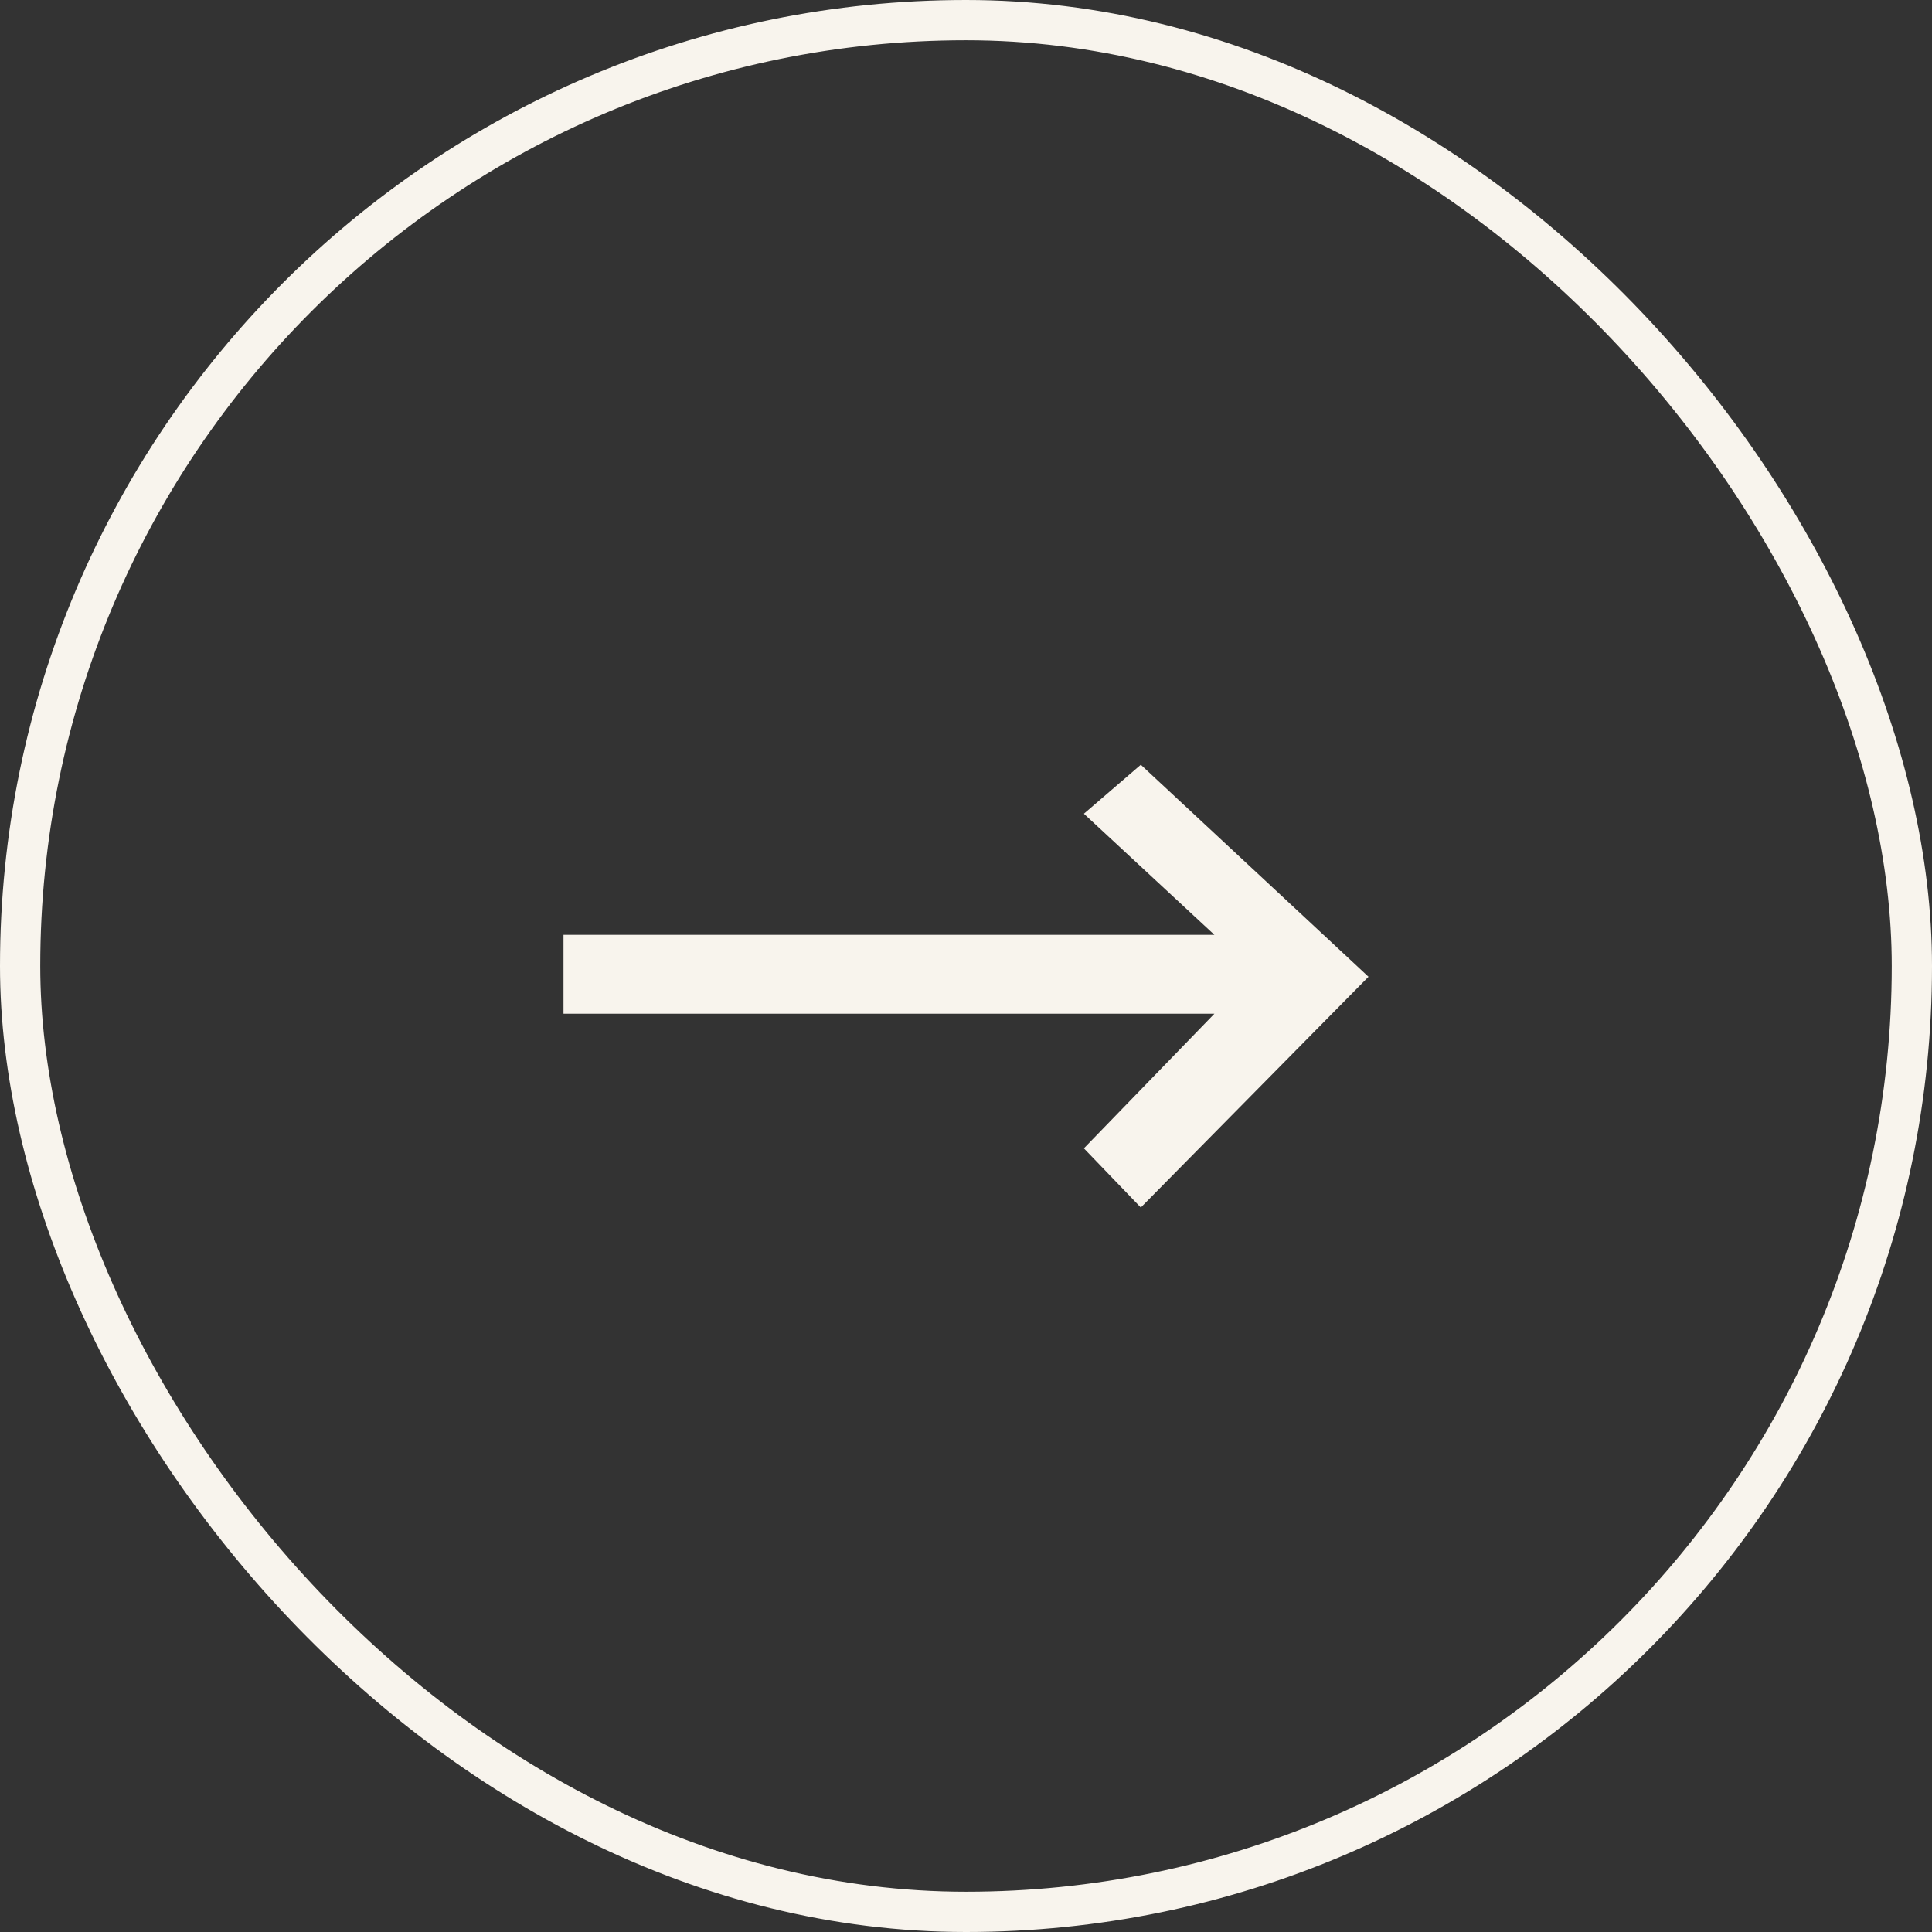
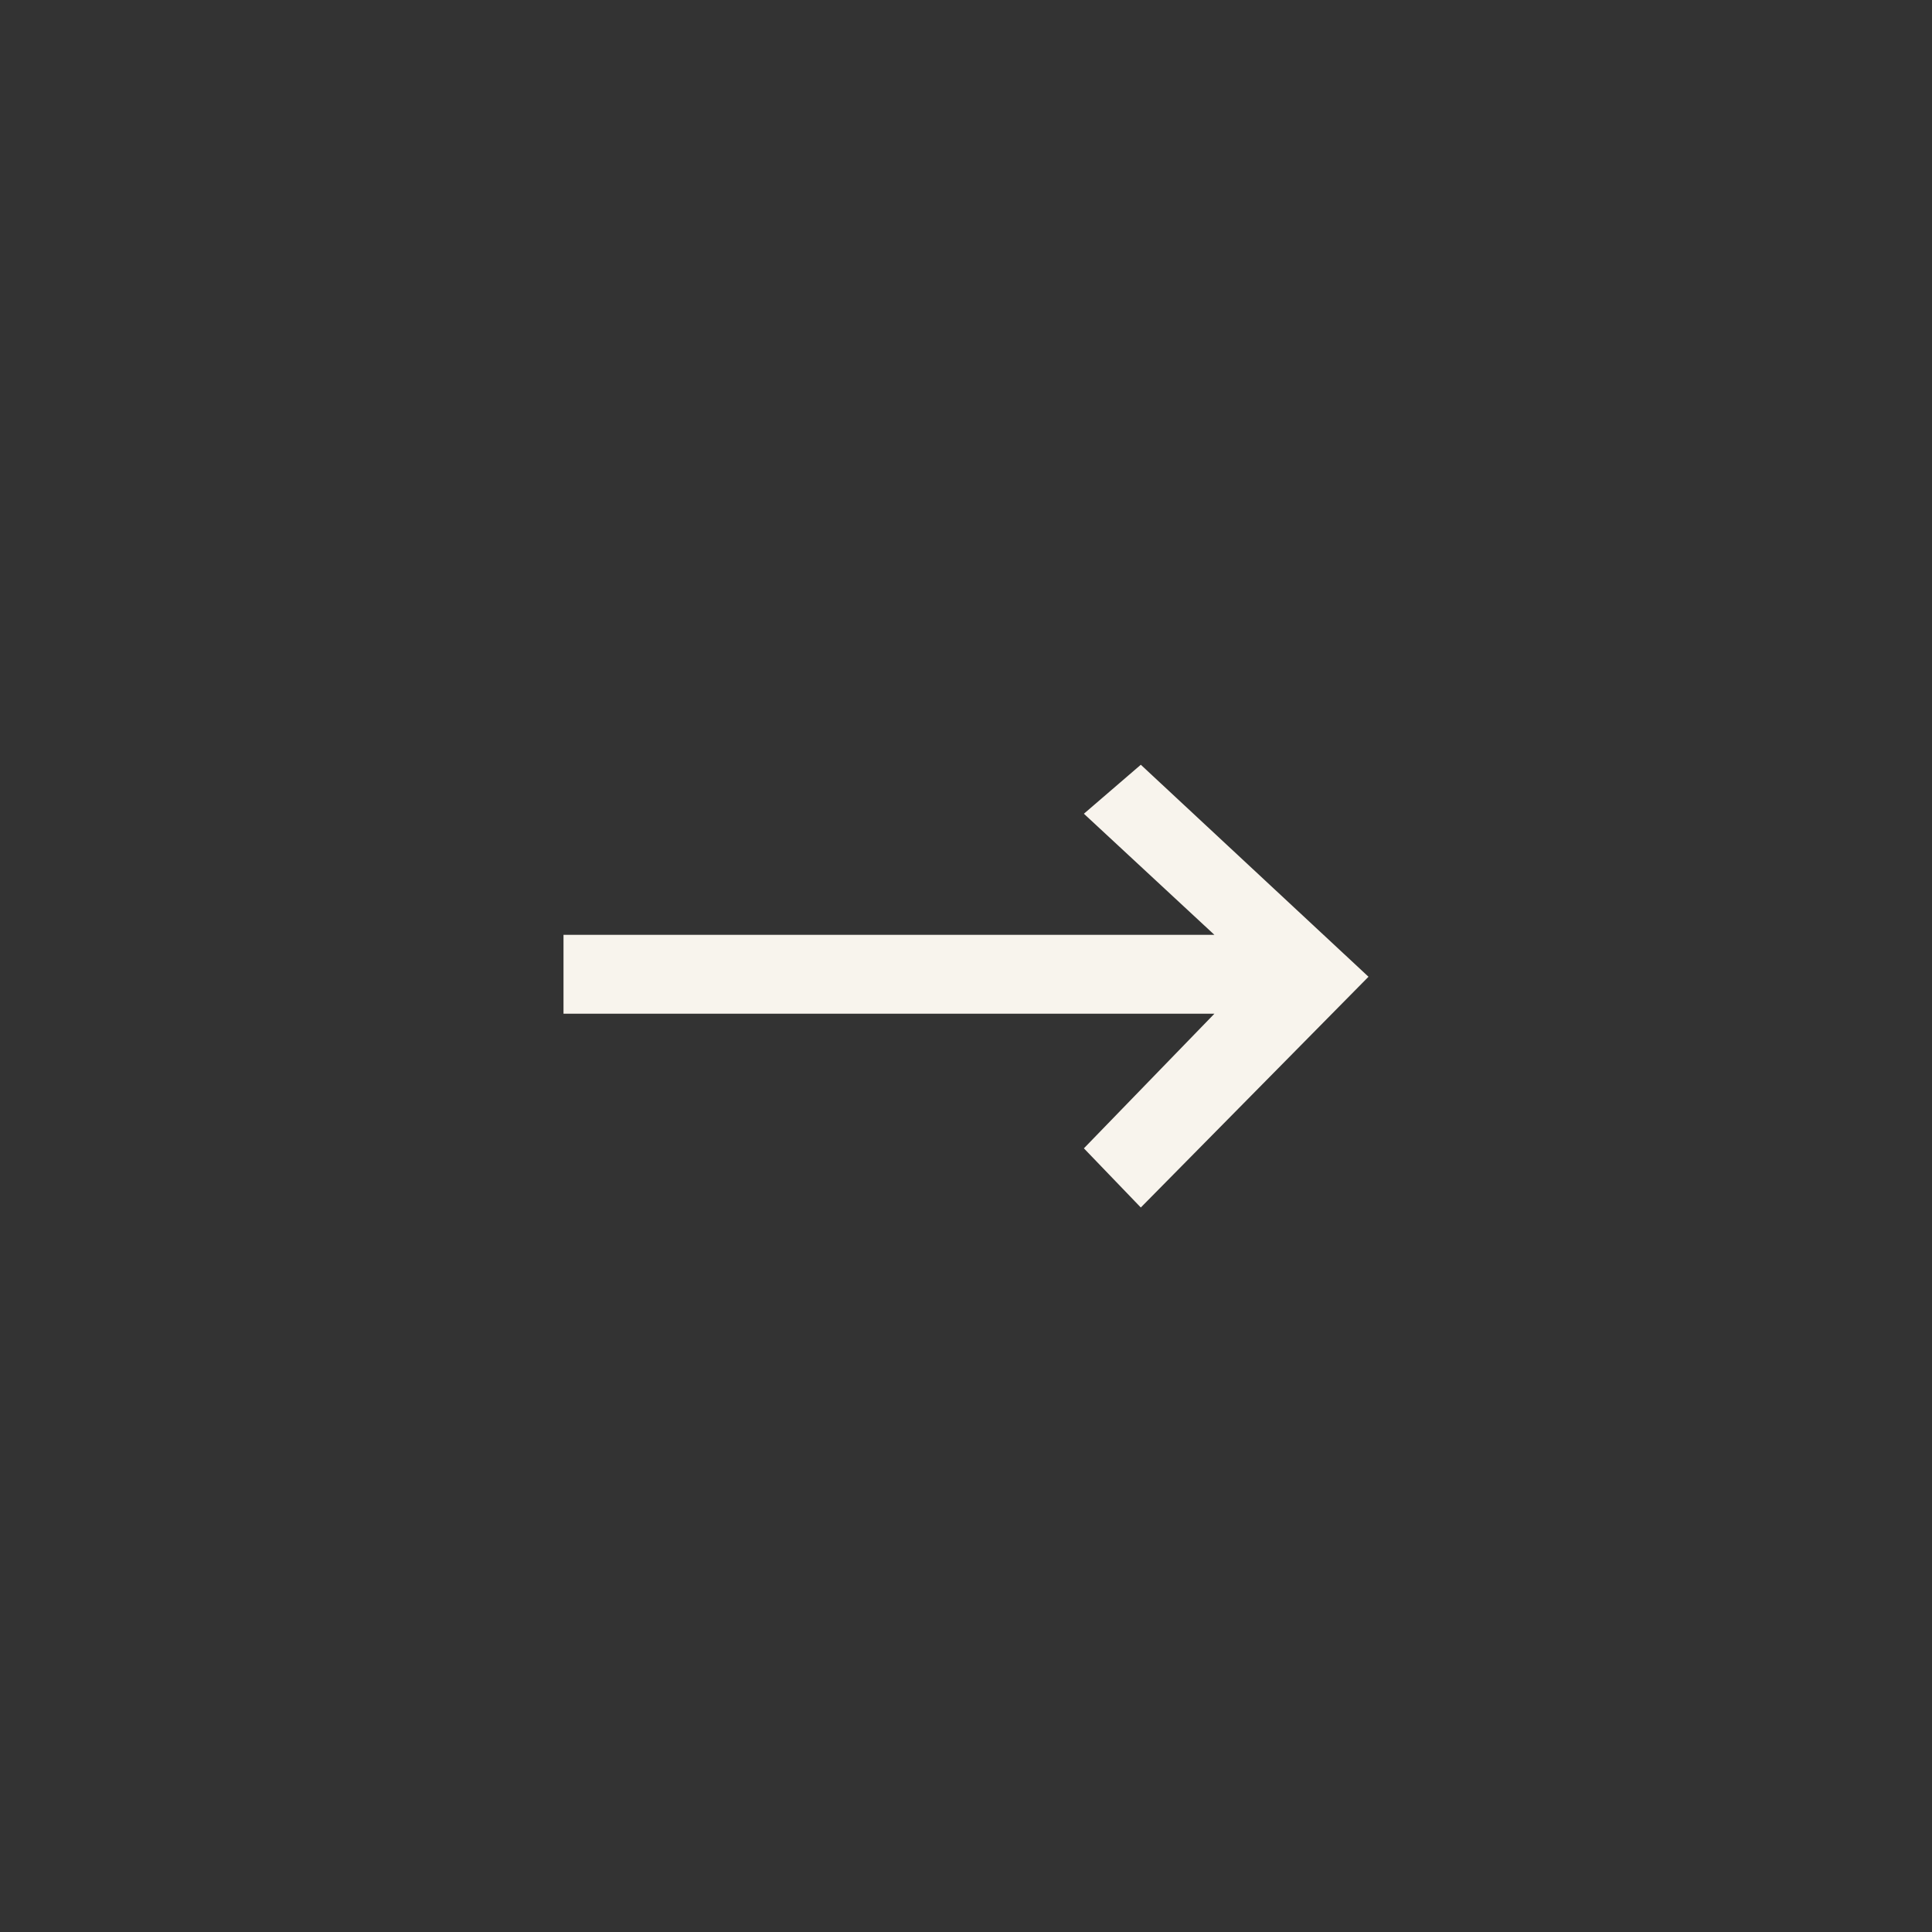
<svg xmlns="http://www.w3.org/2000/svg" width="48px" height="48px" viewBox="0 0 48 48" version="1.1">
  <rect x="0" y="0" width="48" height="48" fill="#333333" stroke="none" />
  <title>Verder</title>
  <g id="Website" stroke="none" stroke-width="1" fill="none" fill-rule="evenodd">
    <g id="Homepagina---Desktop" transform="translate(-122, -2770)">
      <g id="Group-3" transform="translate(0, 2254)">
        <g id="Verder" transform="translate(122, 516)">
-           <rect id="Rectangle" stroke="#F8F4ED" x="0.5" y="0.5" width="47" height="47" rx="23.5" />
          <polygon id="arrow_right-[#346]" fill="#F8F4ED" points="34 24.267 28.343 19 26.929 20.217 30.172 23.226 14 23.226 14 25.185 30.172 25.185 26.929 28.53 28.343 30" />
        </g>
      </g>
    </g>
  </g>
</svg>